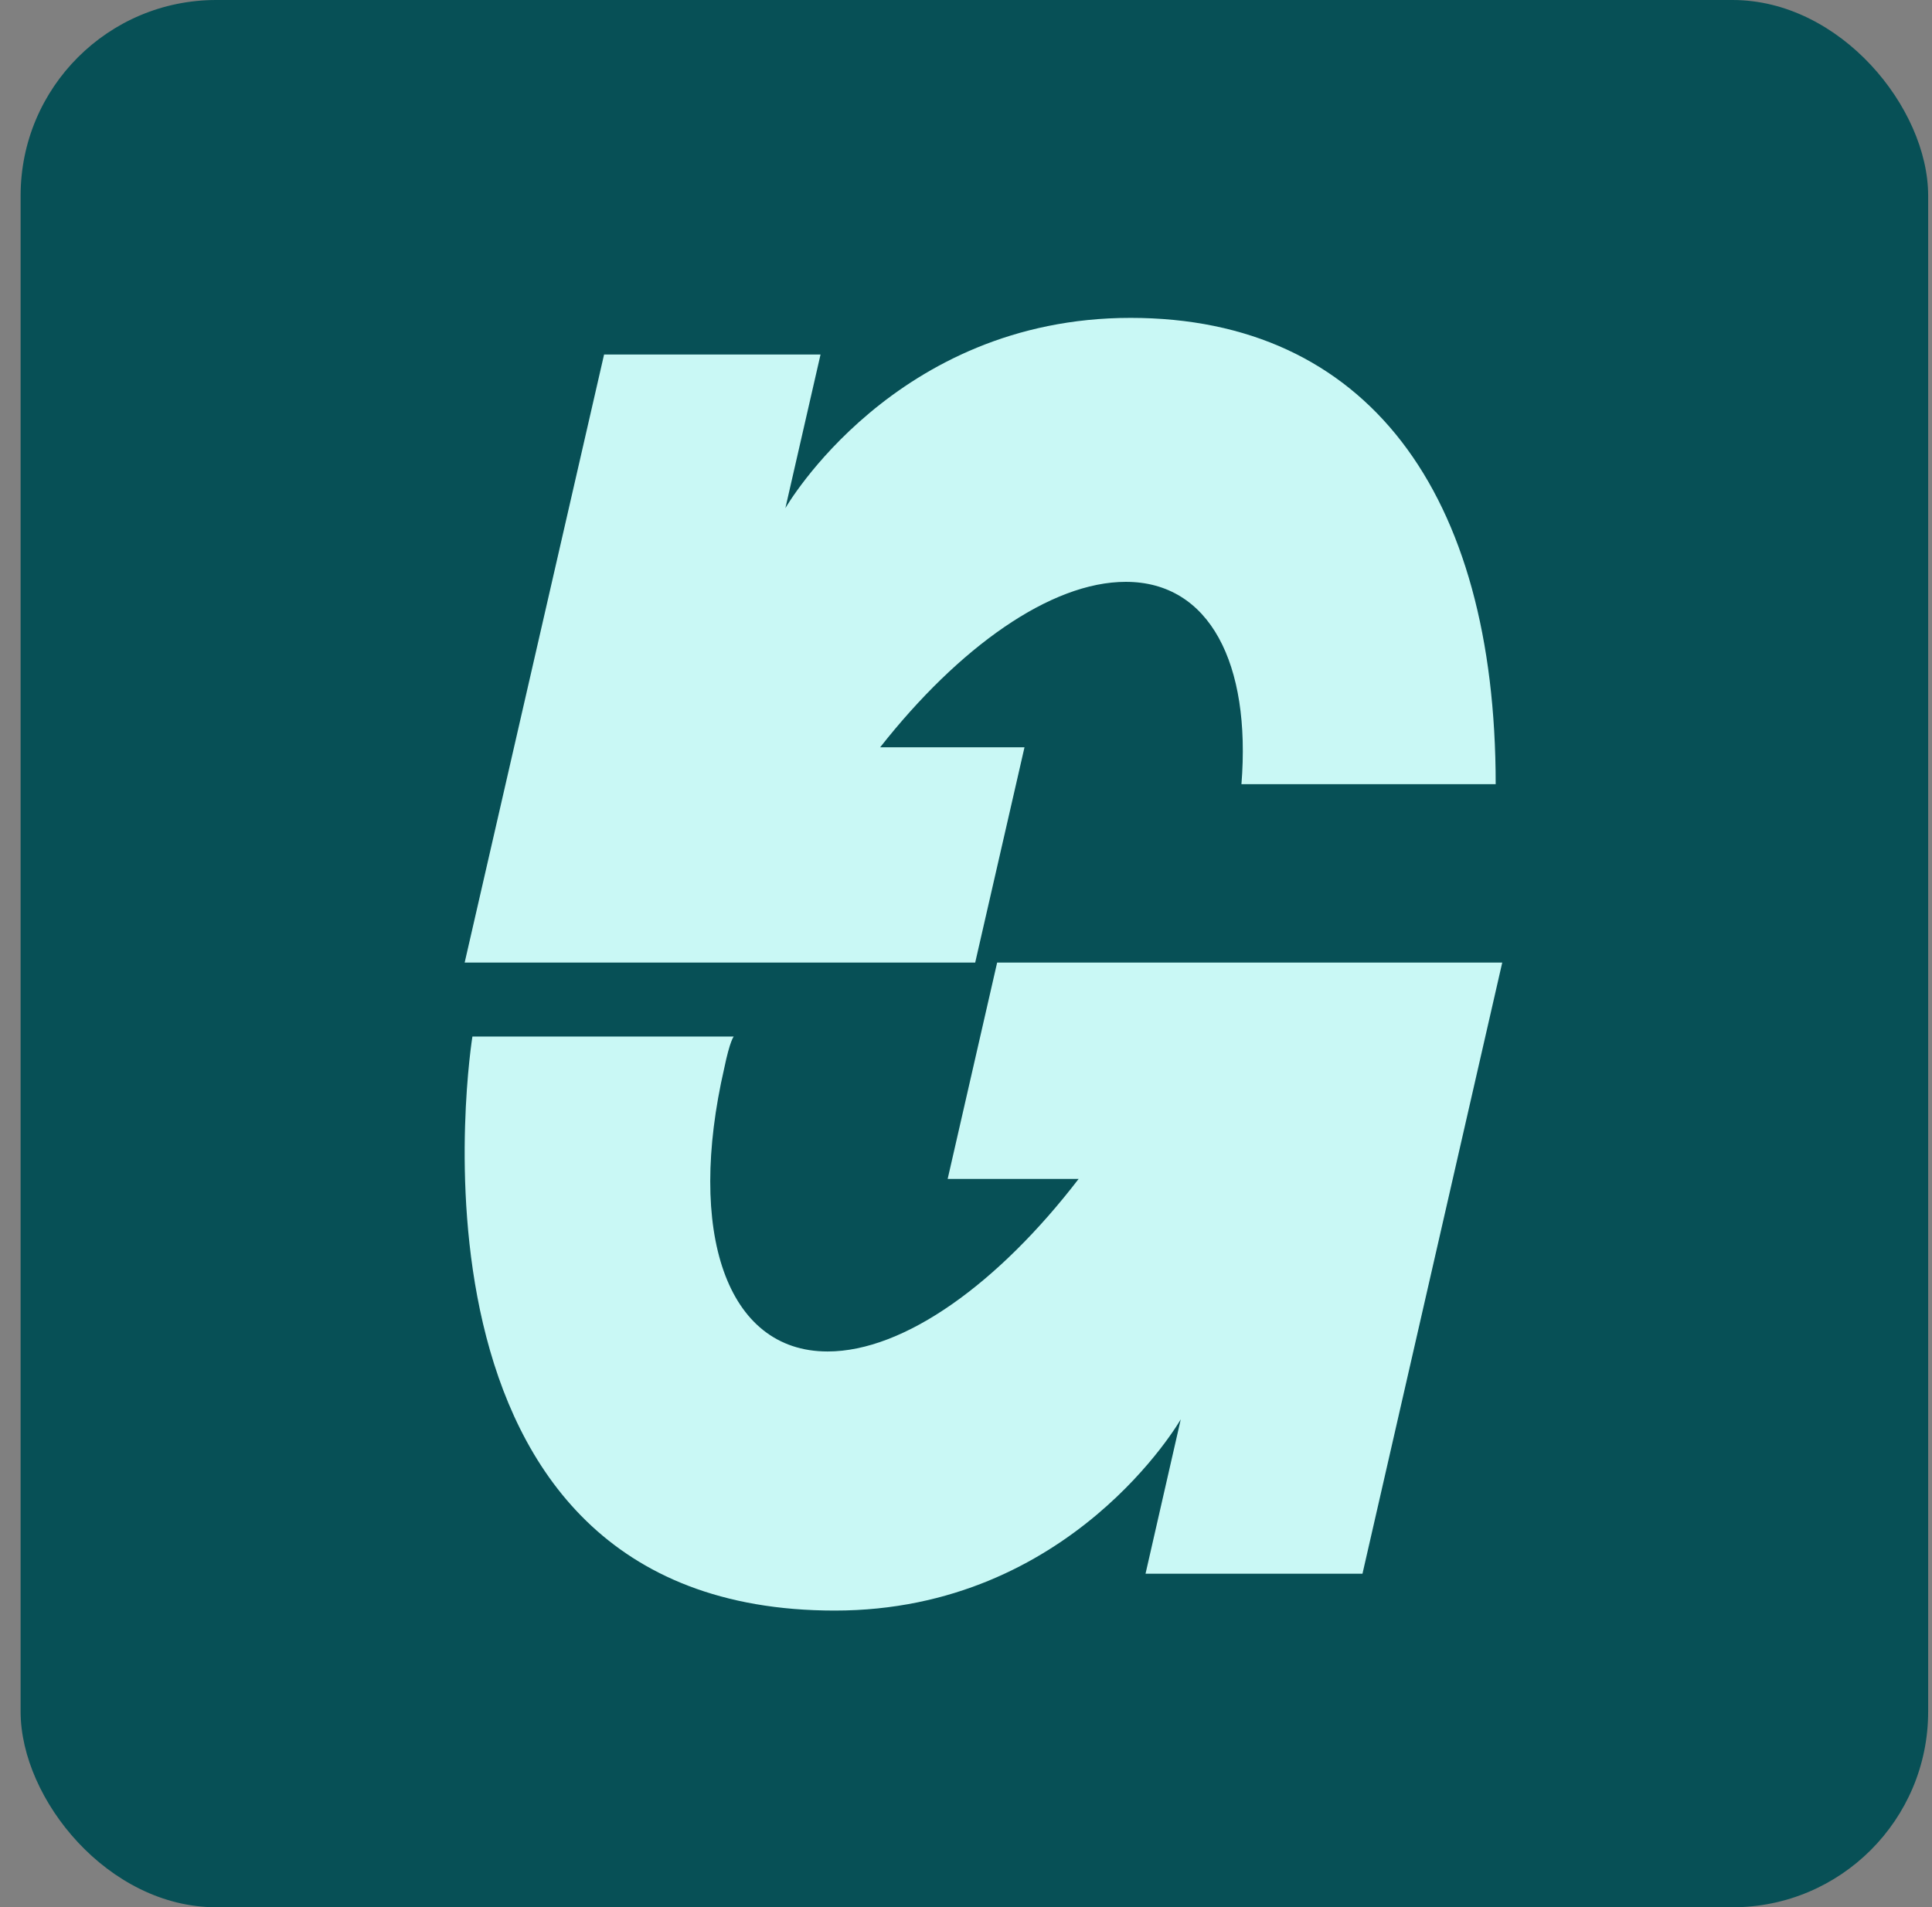
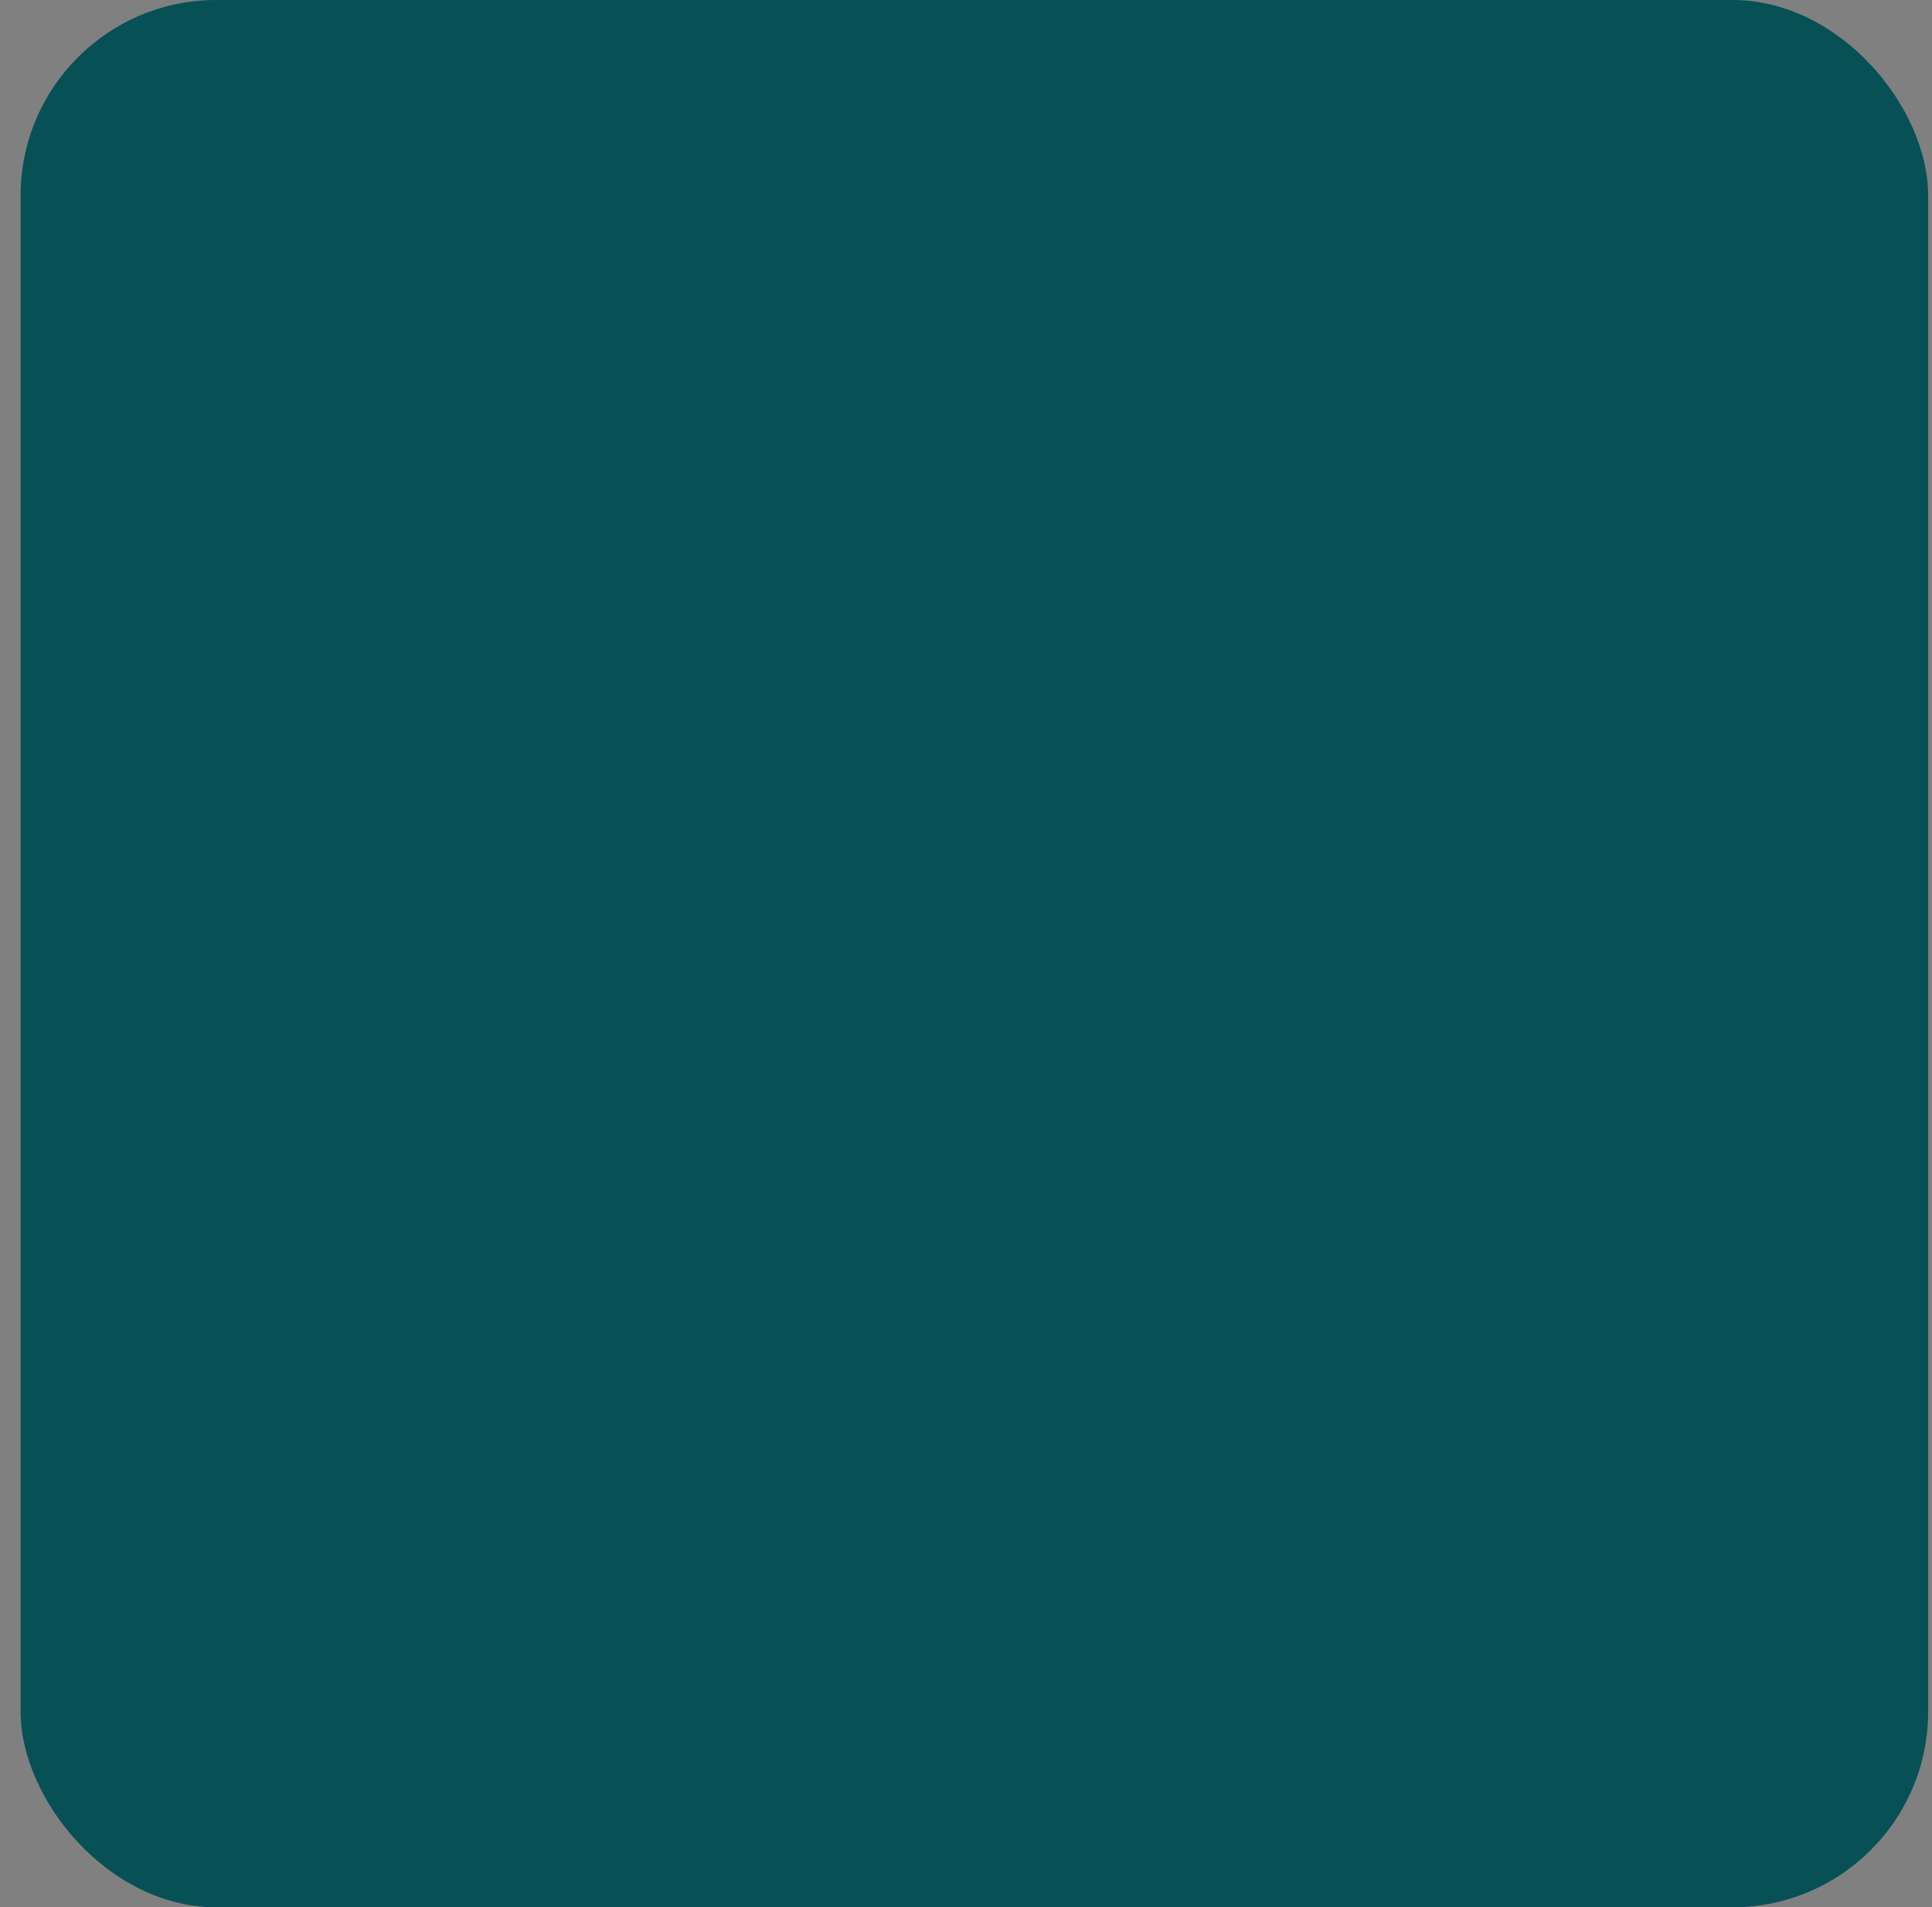
<svg xmlns="http://www.w3.org/2000/svg" width="79" height="78" viewBox="0 0 79 78" fill="none">
  <rect x="0" y="0" width="79" height="78" fill="#808080" stroke="none" />
  <rect x="0.843" width="78" height="78" rx="8" fill="#075056" />
  <g clip-path="url(#clip0_3304_4039)">
-     <path fill-rule="evenodd" clip-rule="evenodd" d="M46.032 23.795C49.469 23.795 51.157 27.144 50.763 32.069H61.159C61.159 20.143 55.881 13 46.229 13C36.577 13 32.114 20.782 32.114 20.782L33.552 14.498H24.701L19 39.366H39.876L41.892 30.561H35.99C39.205 26.474 42.959 23.795 46.032 23.795ZM38.75 48.214L40.773 39.367L40.774 39.366H61.427L55.712 64.359H46.841L48.282 58.044C48.282 58.044 43.809 65.866 34.134 65.866C15.532 65.866 19.317 42.39 19.317 42.39H30.002C30.002 42.39 29.849 42.551 29.616 43.677C28.078 50.36 29.68 55.27 33.841 55.27C36.985 55.27 40.839 52.467 44.105 48.214H38.75Z" fill="#C9F8F5" />
-   </g>
+     </g>
  <defs>
    <clipPath id="clip0_3304_4039">
      <rect width="42.561" height="53" fill="white" transform="translate(19 13)" />
    </clipPath>
  </defs>
</svg>